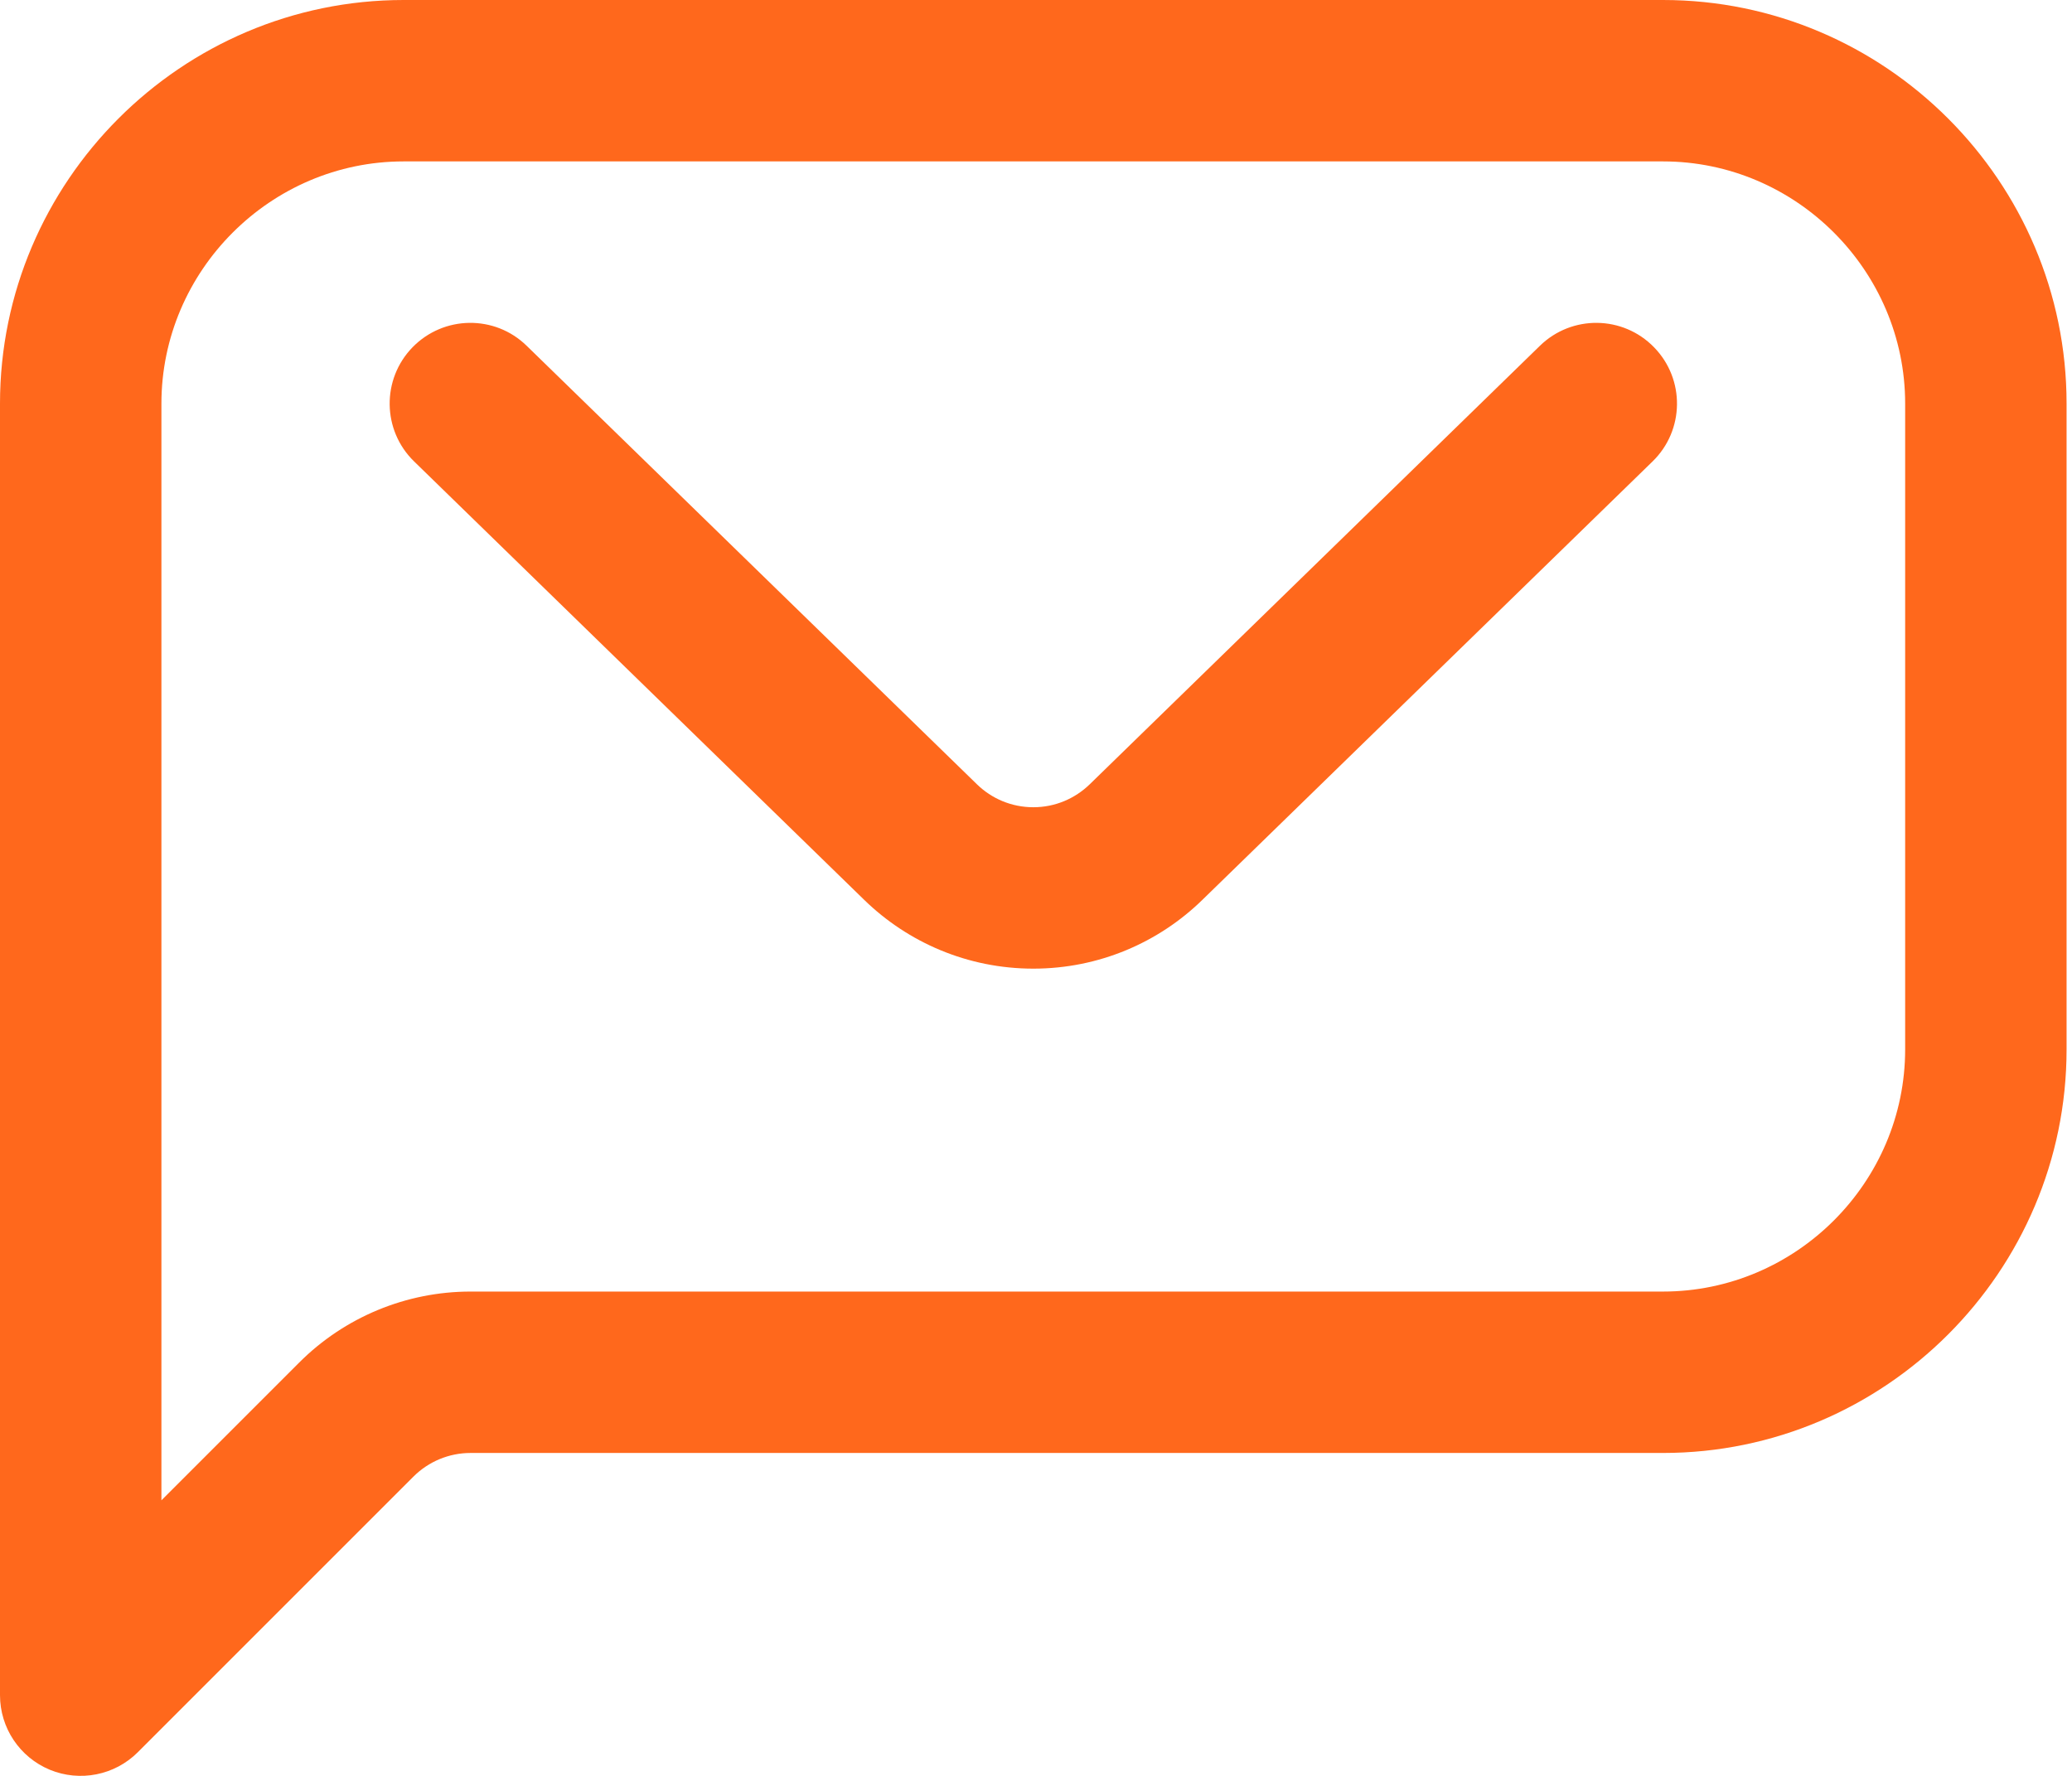
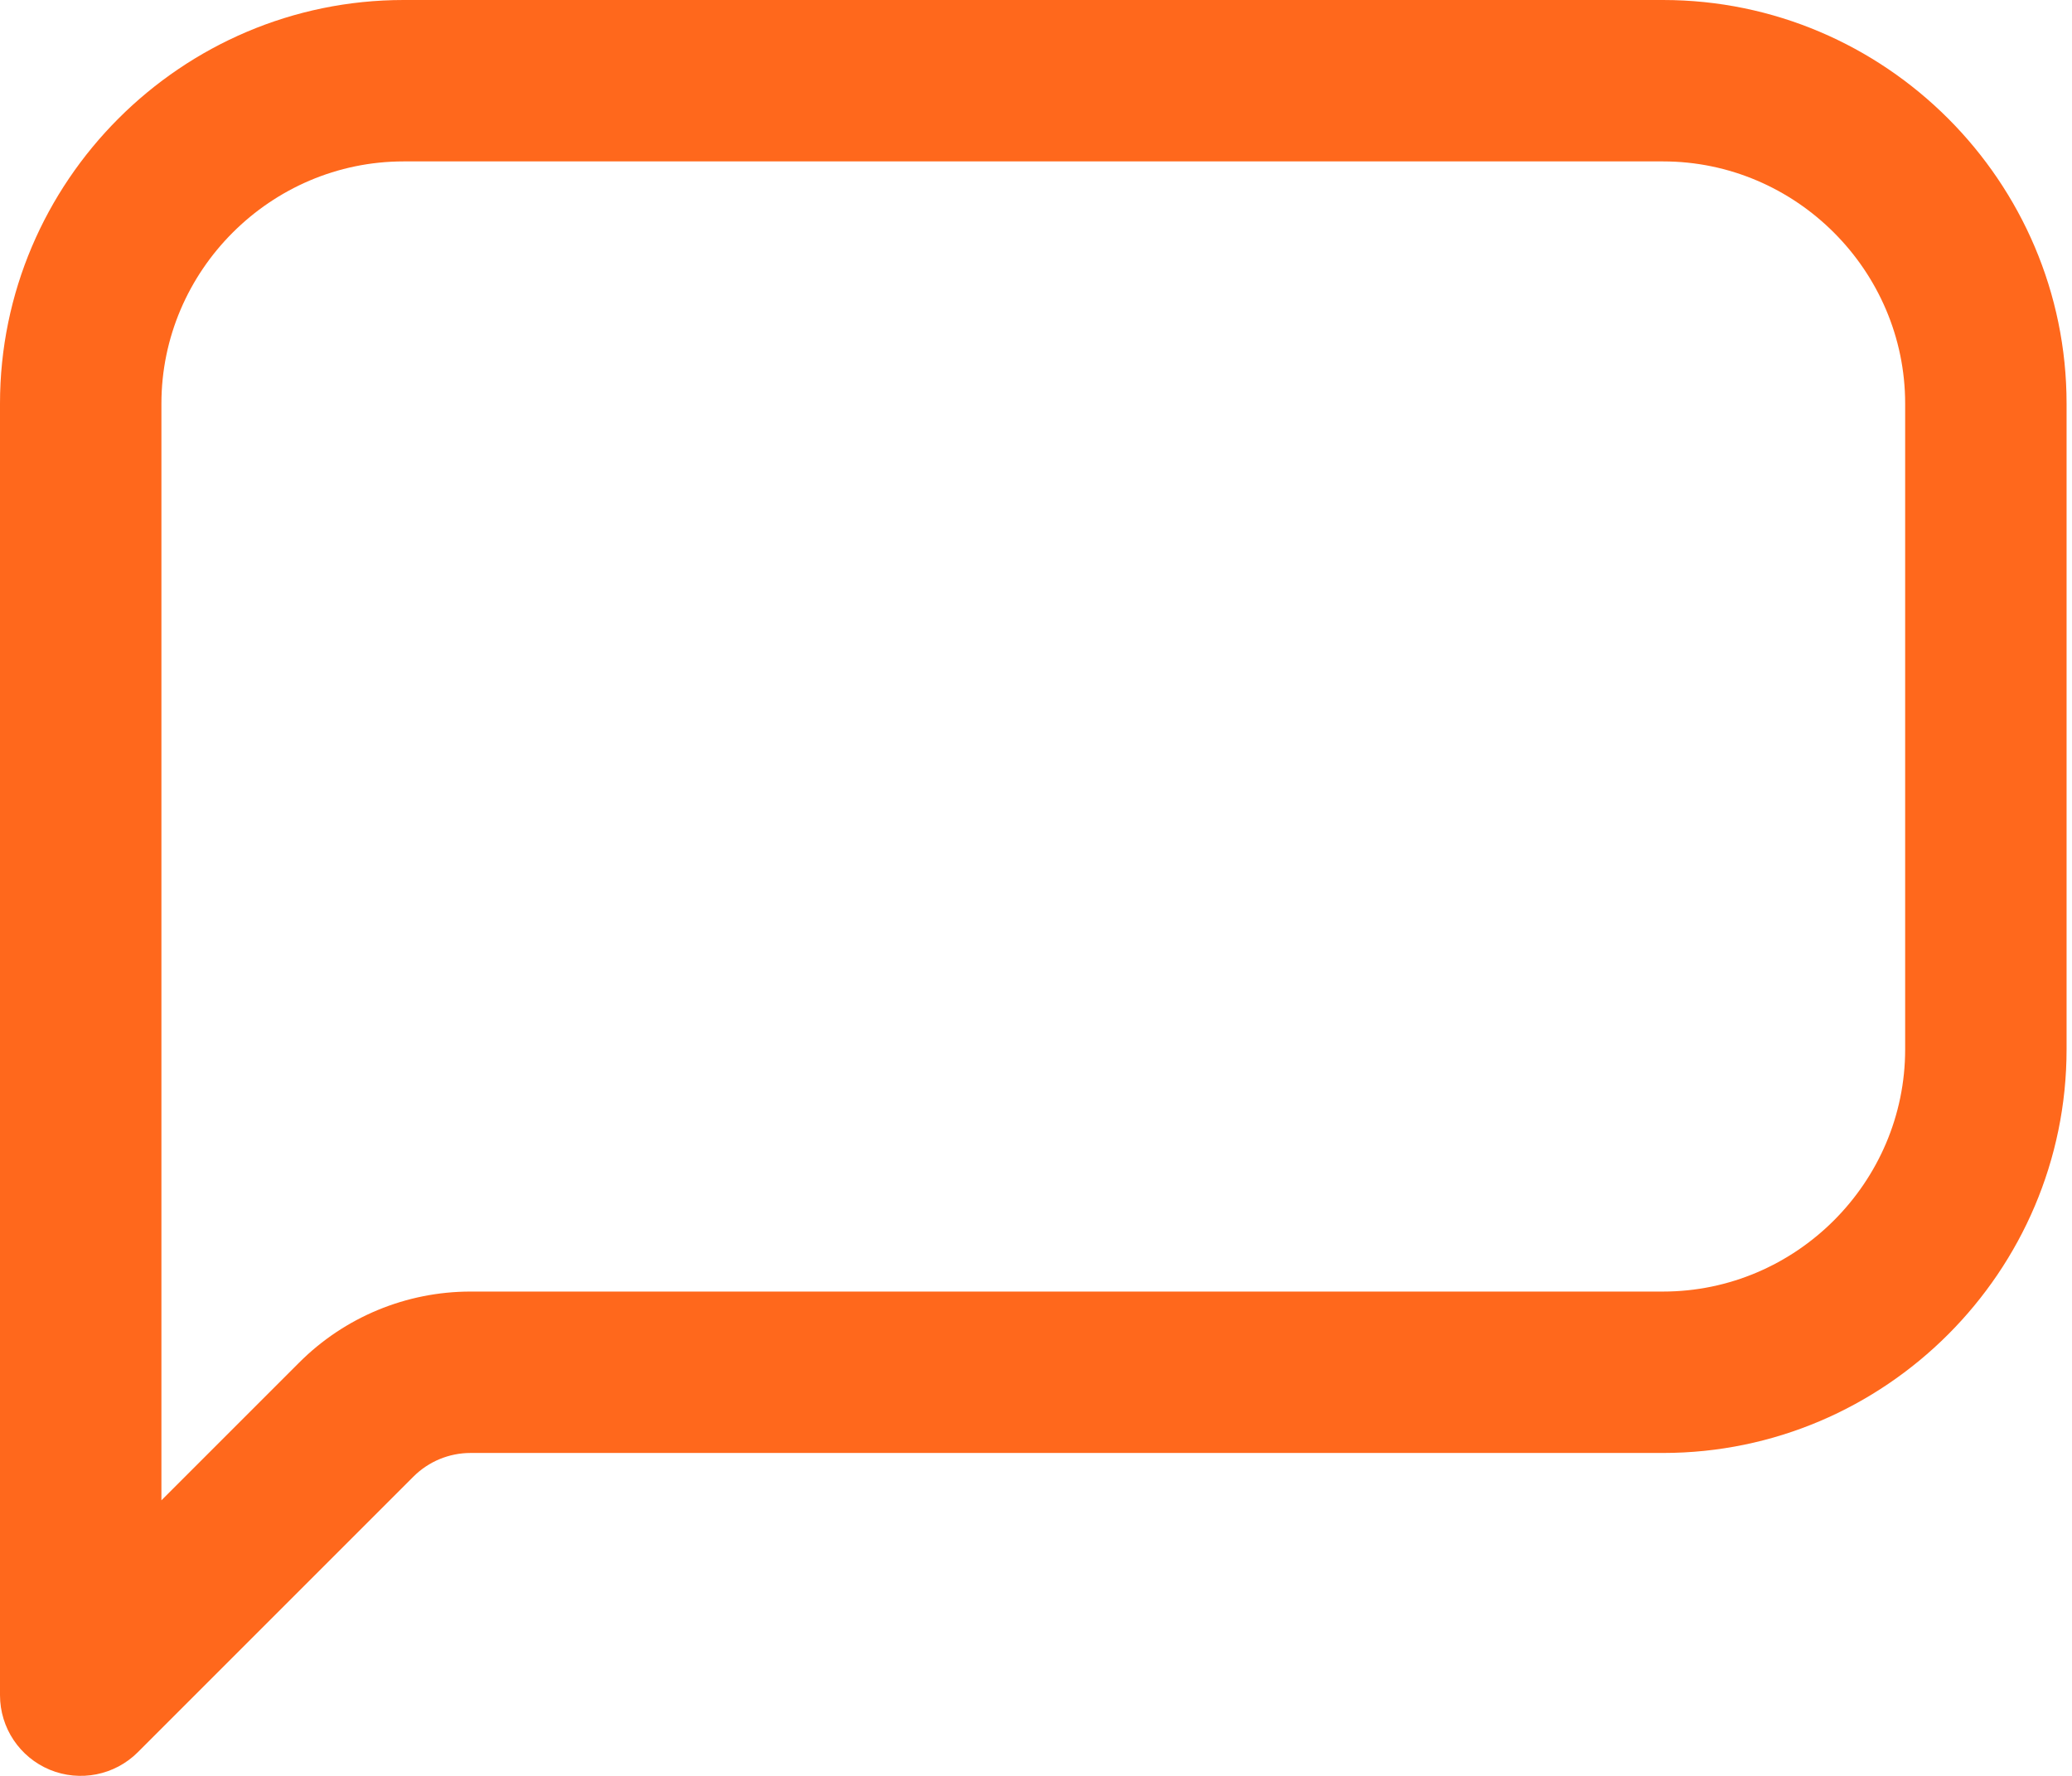
<svg xmlns="http://www.w3.org/2000/svg" width="21" height="18" viewBox="0 0 21 18" fill="none">
  <path fill-rule="evenodd" clip-rule="evenodd" d="M4.091 1.636C2.743 1.636 1.636 2.743 1.636 4.091V15.207L3.033 13.81C3.493 13.35 4.118 13.091 4.769 13.091H16.855C18.203 13.091 19.309 11.985 19.309 10.636V4.091C19.309 2.743 18.203 1.636 16.855 1.636H4.091ZM0 4.091C0 1.839 1.839 0 4.091 0H16.855C19.106 0 20.945 1.839 20.945 4.091V10.636C20.945 12.888 19.106 14.727 16.855 14.727H4.769C4.552 14.727 4.344 14.813 4.19 14.967L4.19 14.967L1.397 17.76C1.163 17.994 0.811 18.064 0.505 17.938C0.199 17.811 0 17.513 0 17.182V4.091Z" fill="#FF681C" />
-   <path fill-rule="evenodd" clip-rule="evenodd" d="M4.181 3.52C4.497 3.196 5.015 3.189 5.338 3.505L9.902 7.95C9.902 7.95 9.902 7.95 9.902 7.95C10.05 8.094 10.251 8.182 10.473 8.182C10.695 8.182 10.895 8.094 11.044 7.95C11.044 7.95 11.044 7.95 11.044 7.95L15.607 3.505C15.931 3.189 16.449 3.196 16.764 3.52C17.08 3.844 17.073 4.362 16.749 4.677L12.185 9.122L12.185 9.122C11.744 9.552 11.139 9.818 10.473 9.818C9.807 9.818 9.202 9.552 8.76 9.122L8.76 9.122L4.197 4.677C3.873 4.362 3.866 3.844 4.181 3.52Z" fill="#FF681C" />
</svg>